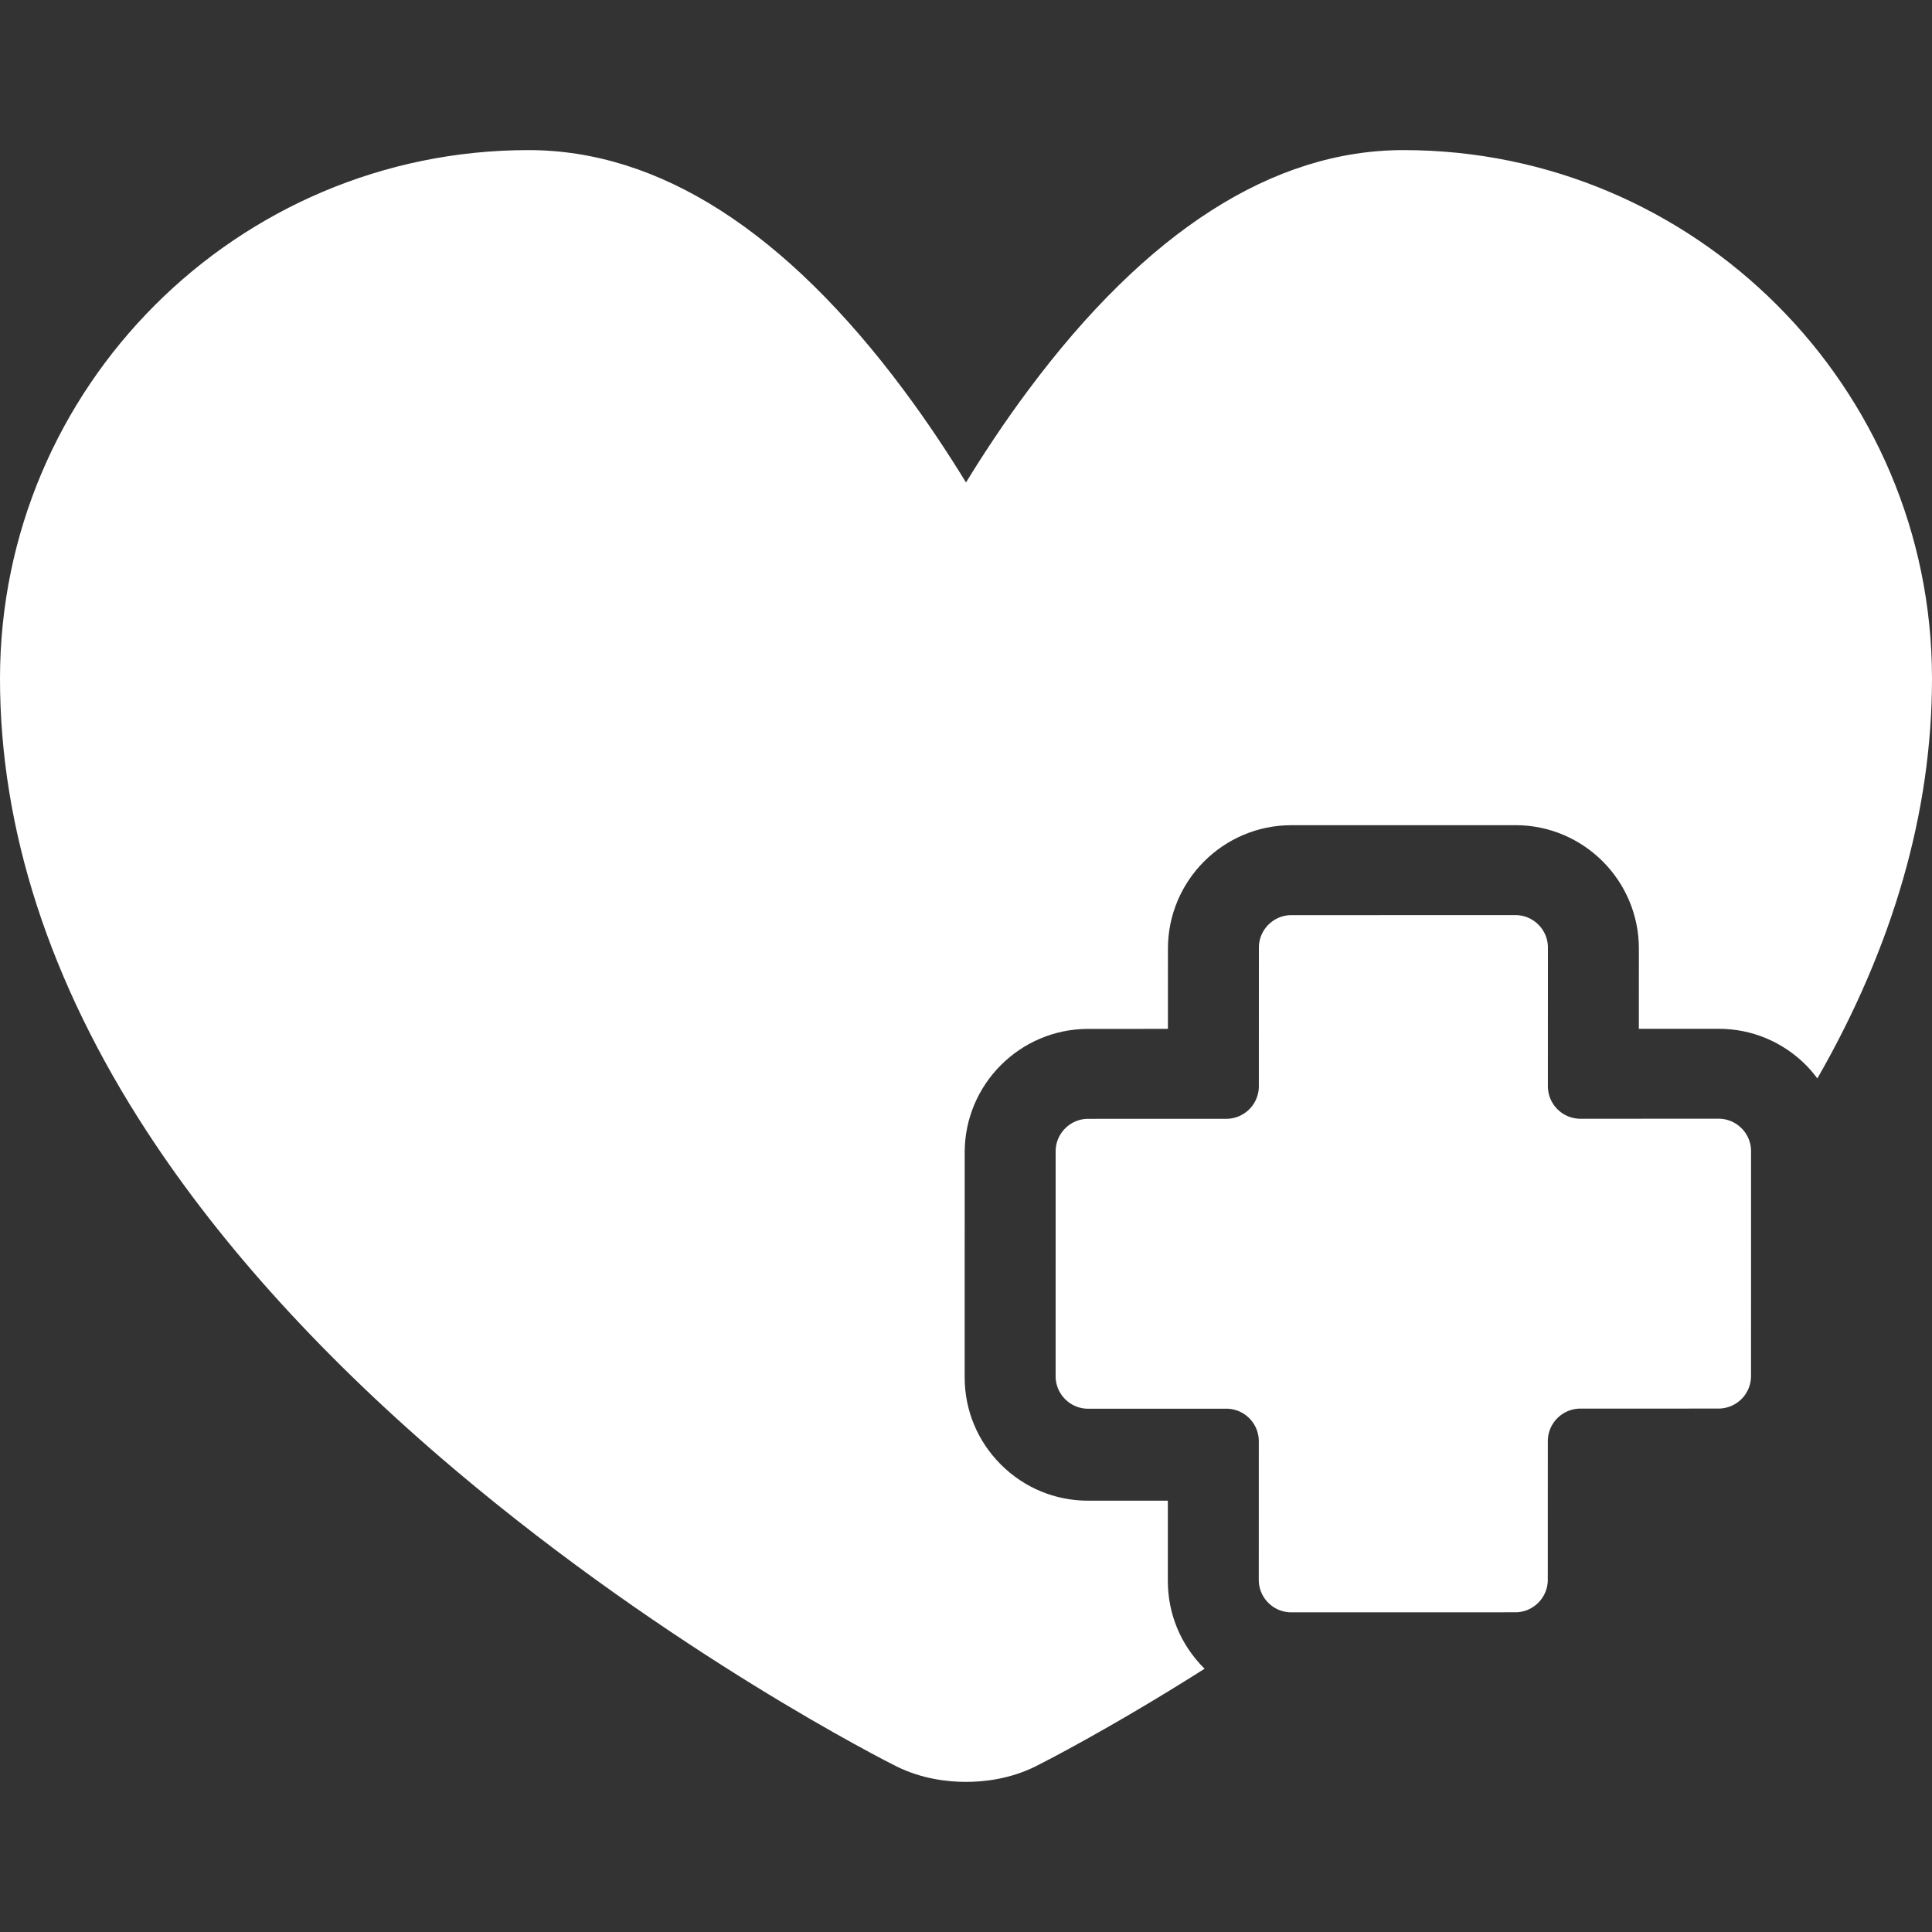
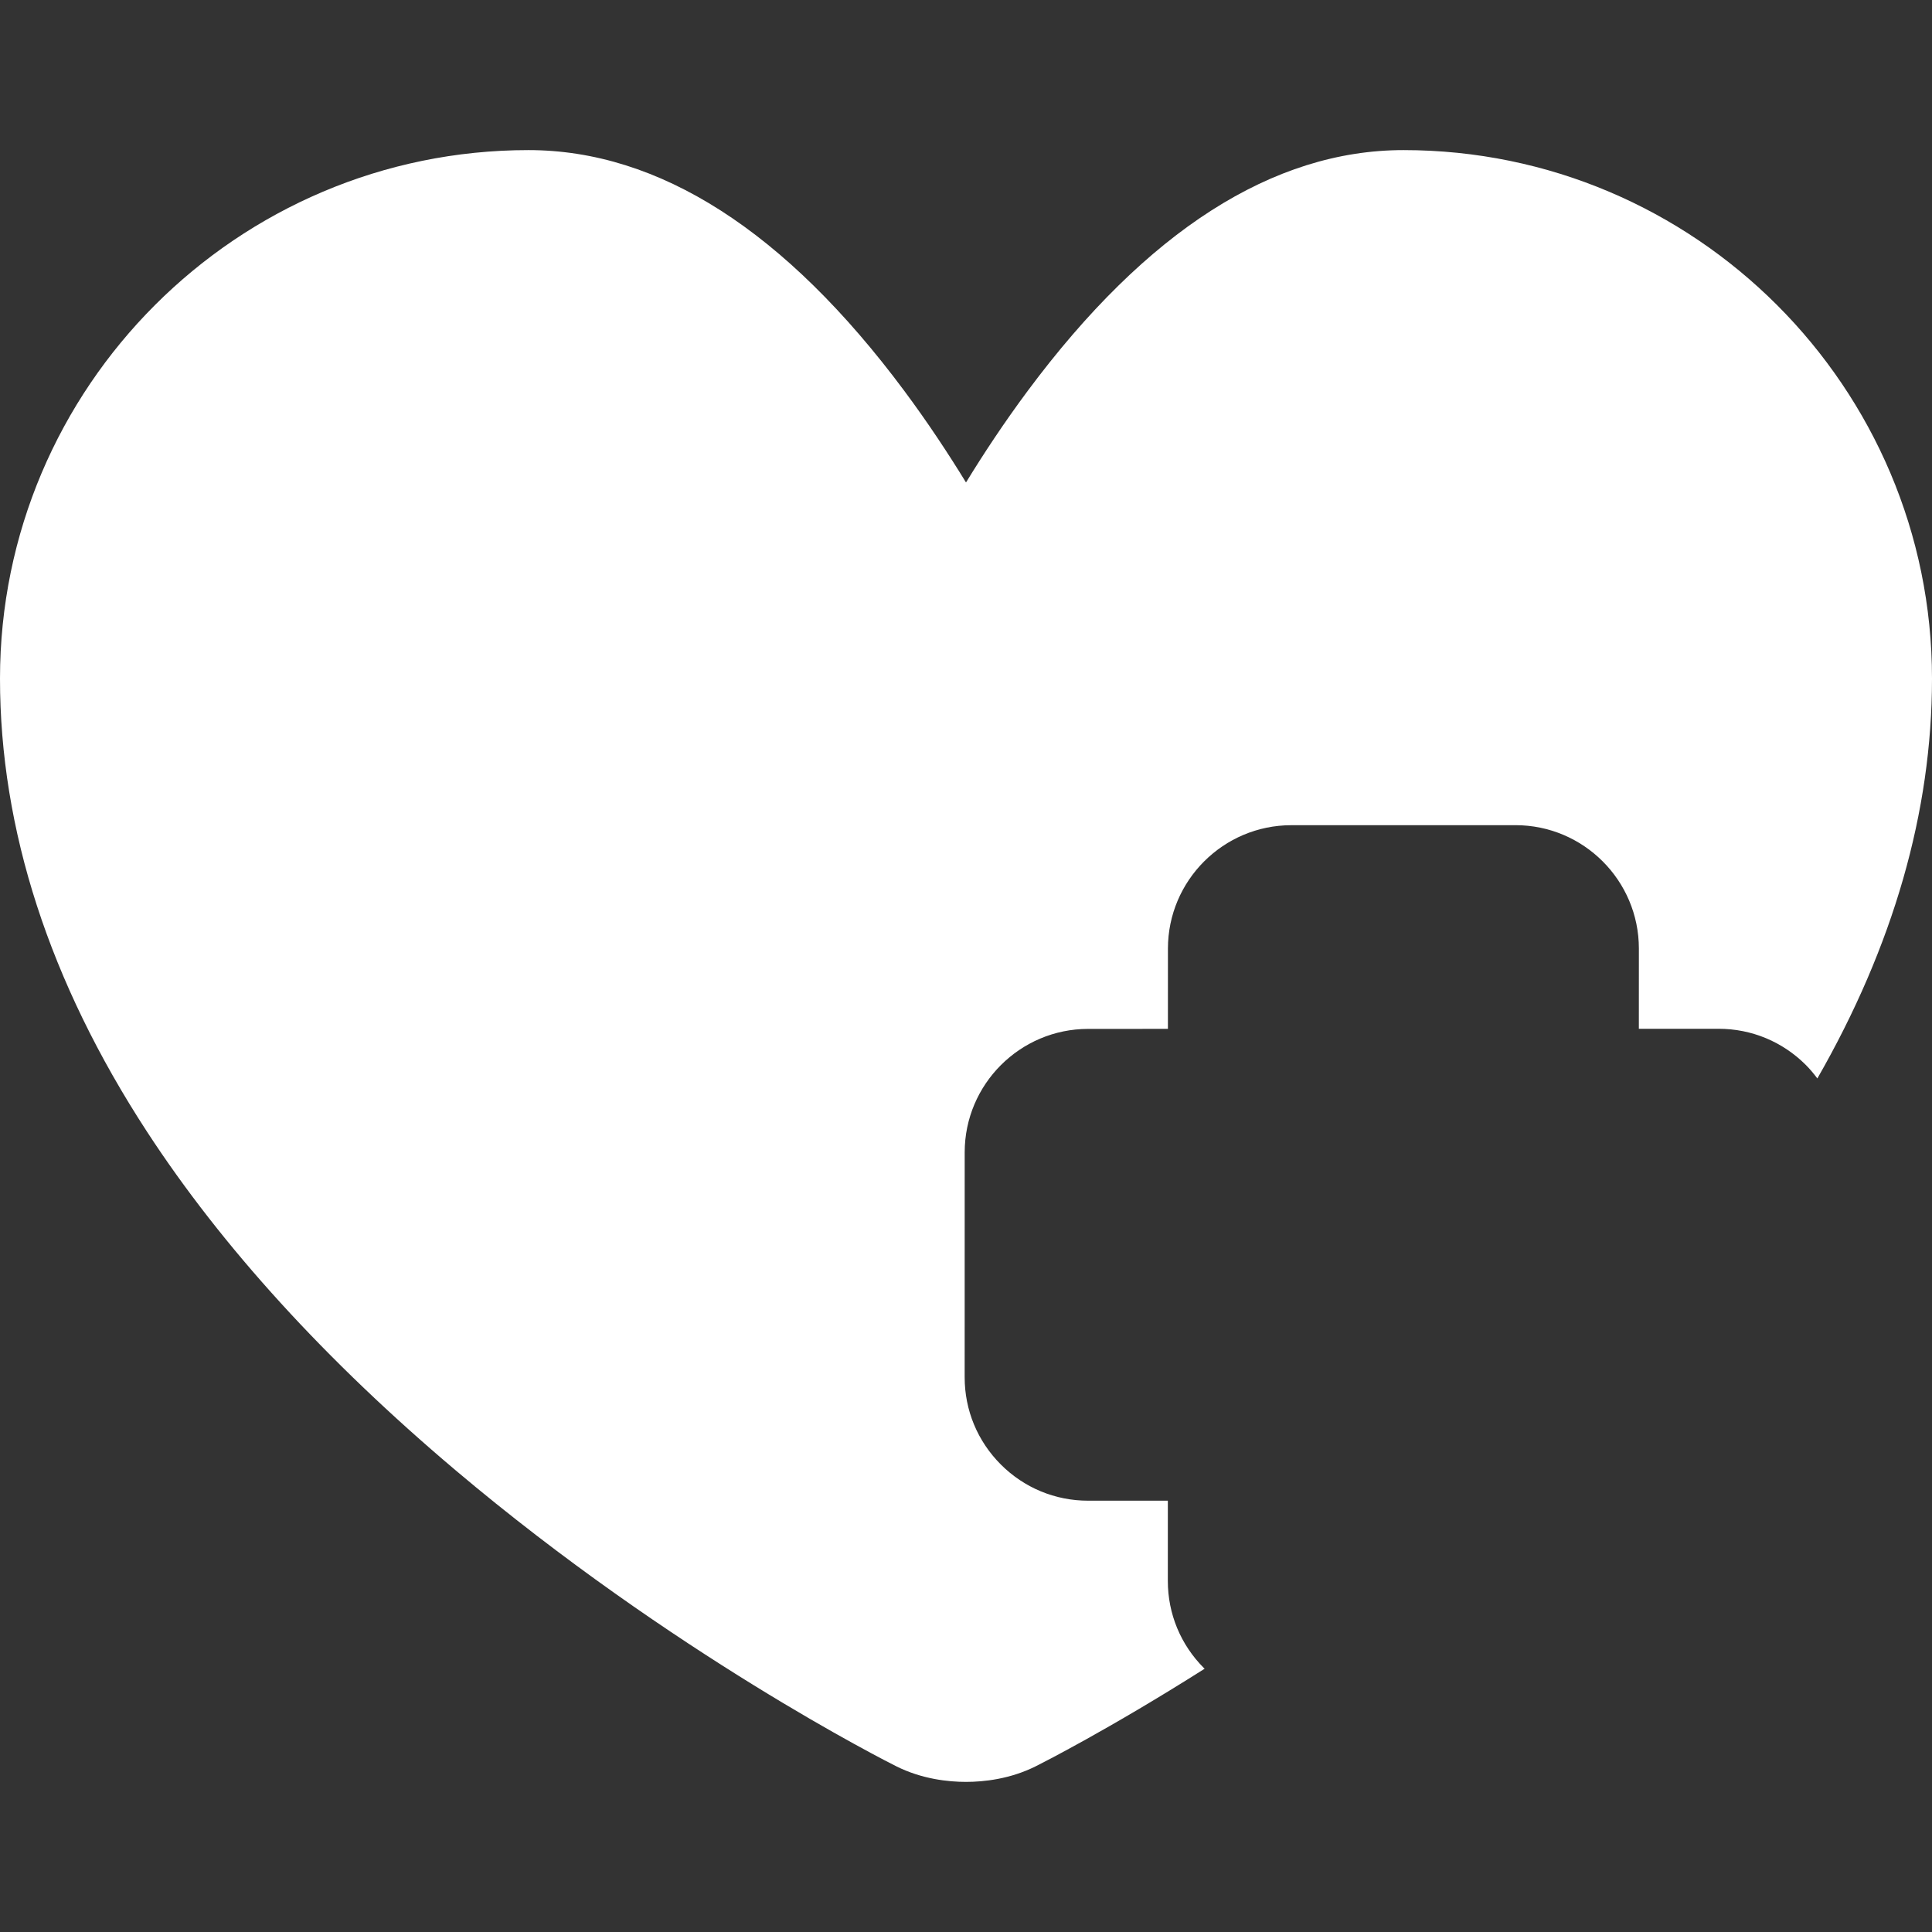
<svg xmlns="http://www.w3.org/2000/svg" version="1.1" width="512" height="512" x="0" y="0" viewBox="0 0 297 297" style="enable-background:new 0 0 512 512" xml:space="preserve" class="">
  <rect x="0" y="0" width="297" height="297" fill="#333333" stroke="none" />
  <g>
    <path d="M185.088 256.439c-3.588-3.589-5.563-8.354-5.561-13.415l.002-12.33-12.264.002c-5.063 0-9.826-1.977-13.412-5.563-3.586-3.589-5.561-8.352-5.559-13.412l.004-34.578c.004-10.459 8.514-18.969 18.971-18.973l12.271-.004.002-12.334c0-10.461 8.51-18.973 18.973-18.976l34.451-.004h.002c10.461 0 18.971 8.511 18.971 18.976l-.004 12.326 12.26-.002c5.063 0 9.826 1.977 13.412 5.563.648.65 1.227 1.35 1.768 2.072 11.68-20.365 17.625-41 17.625-61.471 0-44.797-36.445-81.241-81.24-81.241-20.066 0-39.498 12.444-57.756 36.988-3.602 4.841-6.789 9.67-9.504 14.105-2.717-4.436-5.902-9.265-9.504-14.105-18.258-24.543-37.689-36.988-57.756-36.988C36.443 23.075 0 59.52 0 104.316c0 23.211 7.6 46.641 22.588 69.641 11.531 17.692 27.478 35.195 47.396 52.021 33.406 28.219 66.408 44.855 67.797 45.547 3.961 1.981 8.016 2.399 10.719 2.399 2.703 0 6.758-.418 10.721-2.399.766-.383 11.174-5.629 25.965-14.999-.032-.031-.067-.056-.098-.087z" fill="#ffffff" opacity="1" data-original="#000000" class="" />
-     <path d="M232.969 140.676h-.002l-34.449.005c-2.746.001-4.994 2.248-4.994 4.994l-.006 21.319a5.01 5.01 0 0 1-4.994 4.995l-21.25.006c-2.746.001-4.992 2.249-4.994 4.995l-.002 34.575c-.002 2.745 2.244 4.992 4.988 4.992h.002l21.252-.004h.002a5.004 5.004 0 0 1 4.99 4.992l-.004 21.323c-.002 2.747 2.246 4.992 4.992 4.992l34.443-.008c2.746 0 4.994-2.248 4.994-4.994l.006-21.321c0-2.747 2.248-4.994 4.994-4.995l21.25-.007a5.01 5.01 0 0 0 4.994-4.995l.004-34.572c0-2.745-2.244-4.992-4.99-4.992h-.002l-21.25.005a5.006 5.006 0 0 1-4.992-4.992l.006-21.321c0-2.745-2.244-4.992-4.988-4.992z" fill="#ffffff" opacity="1" data-original="#000000" class="" />
  </g>
</svg>